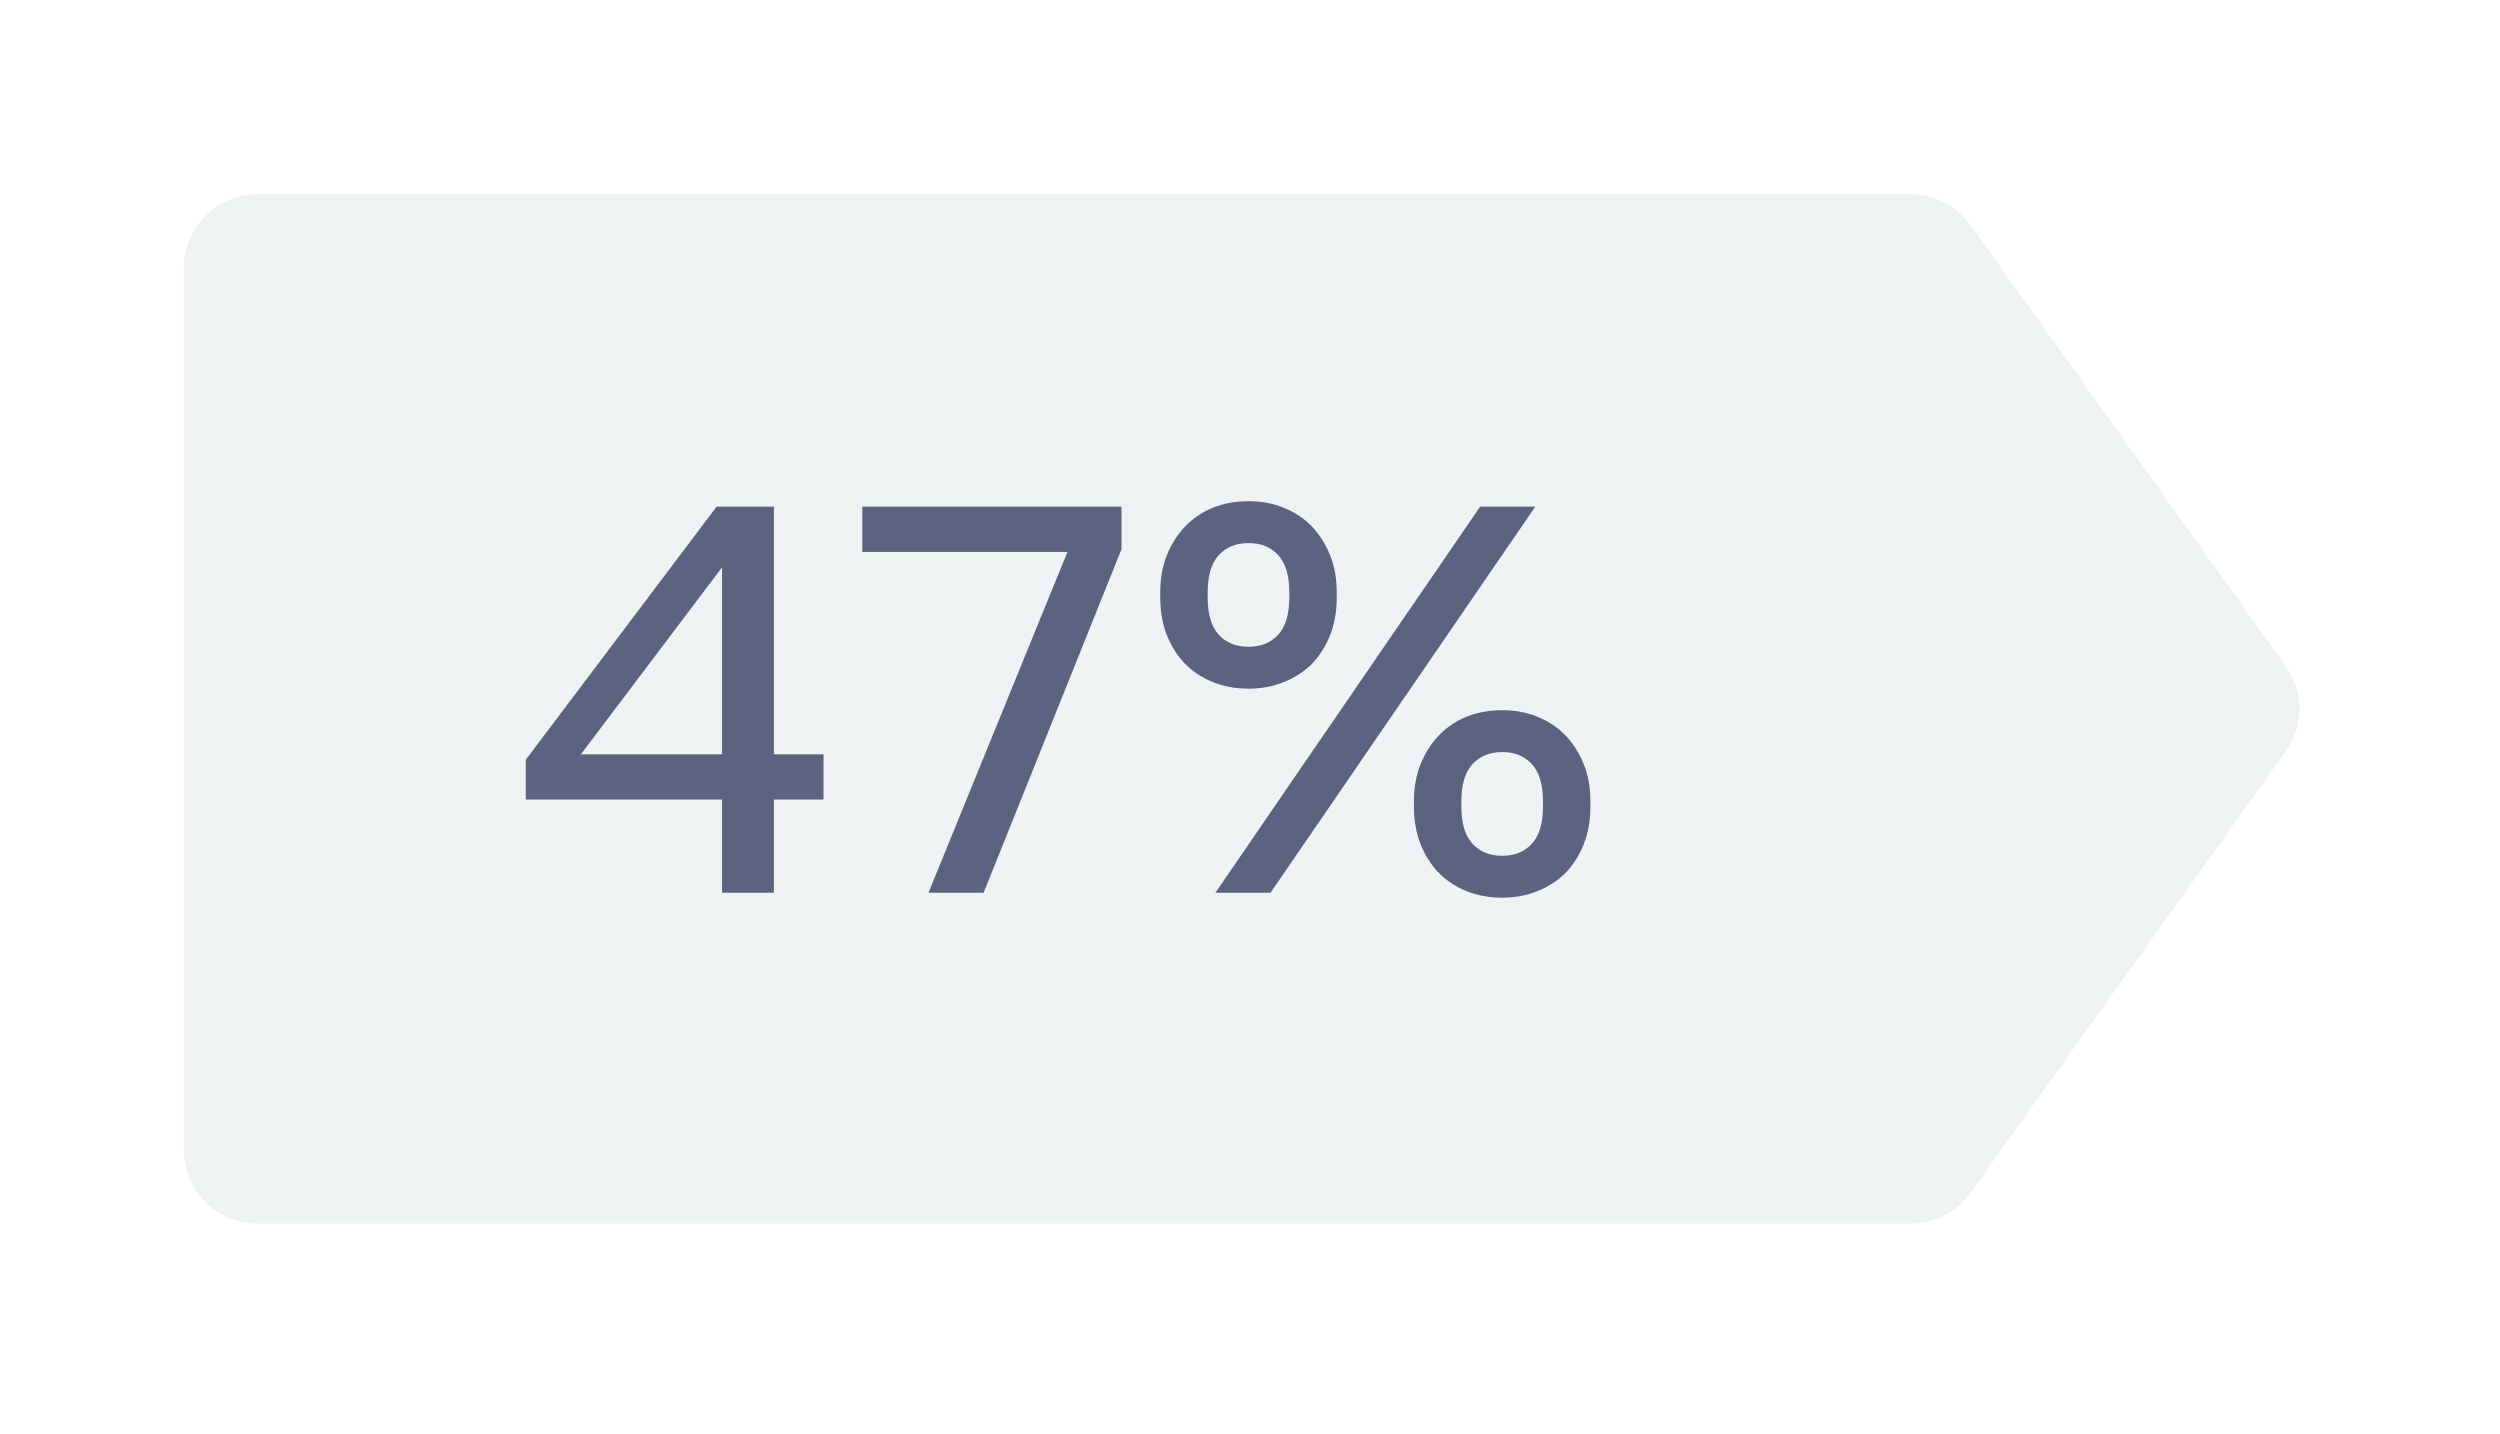
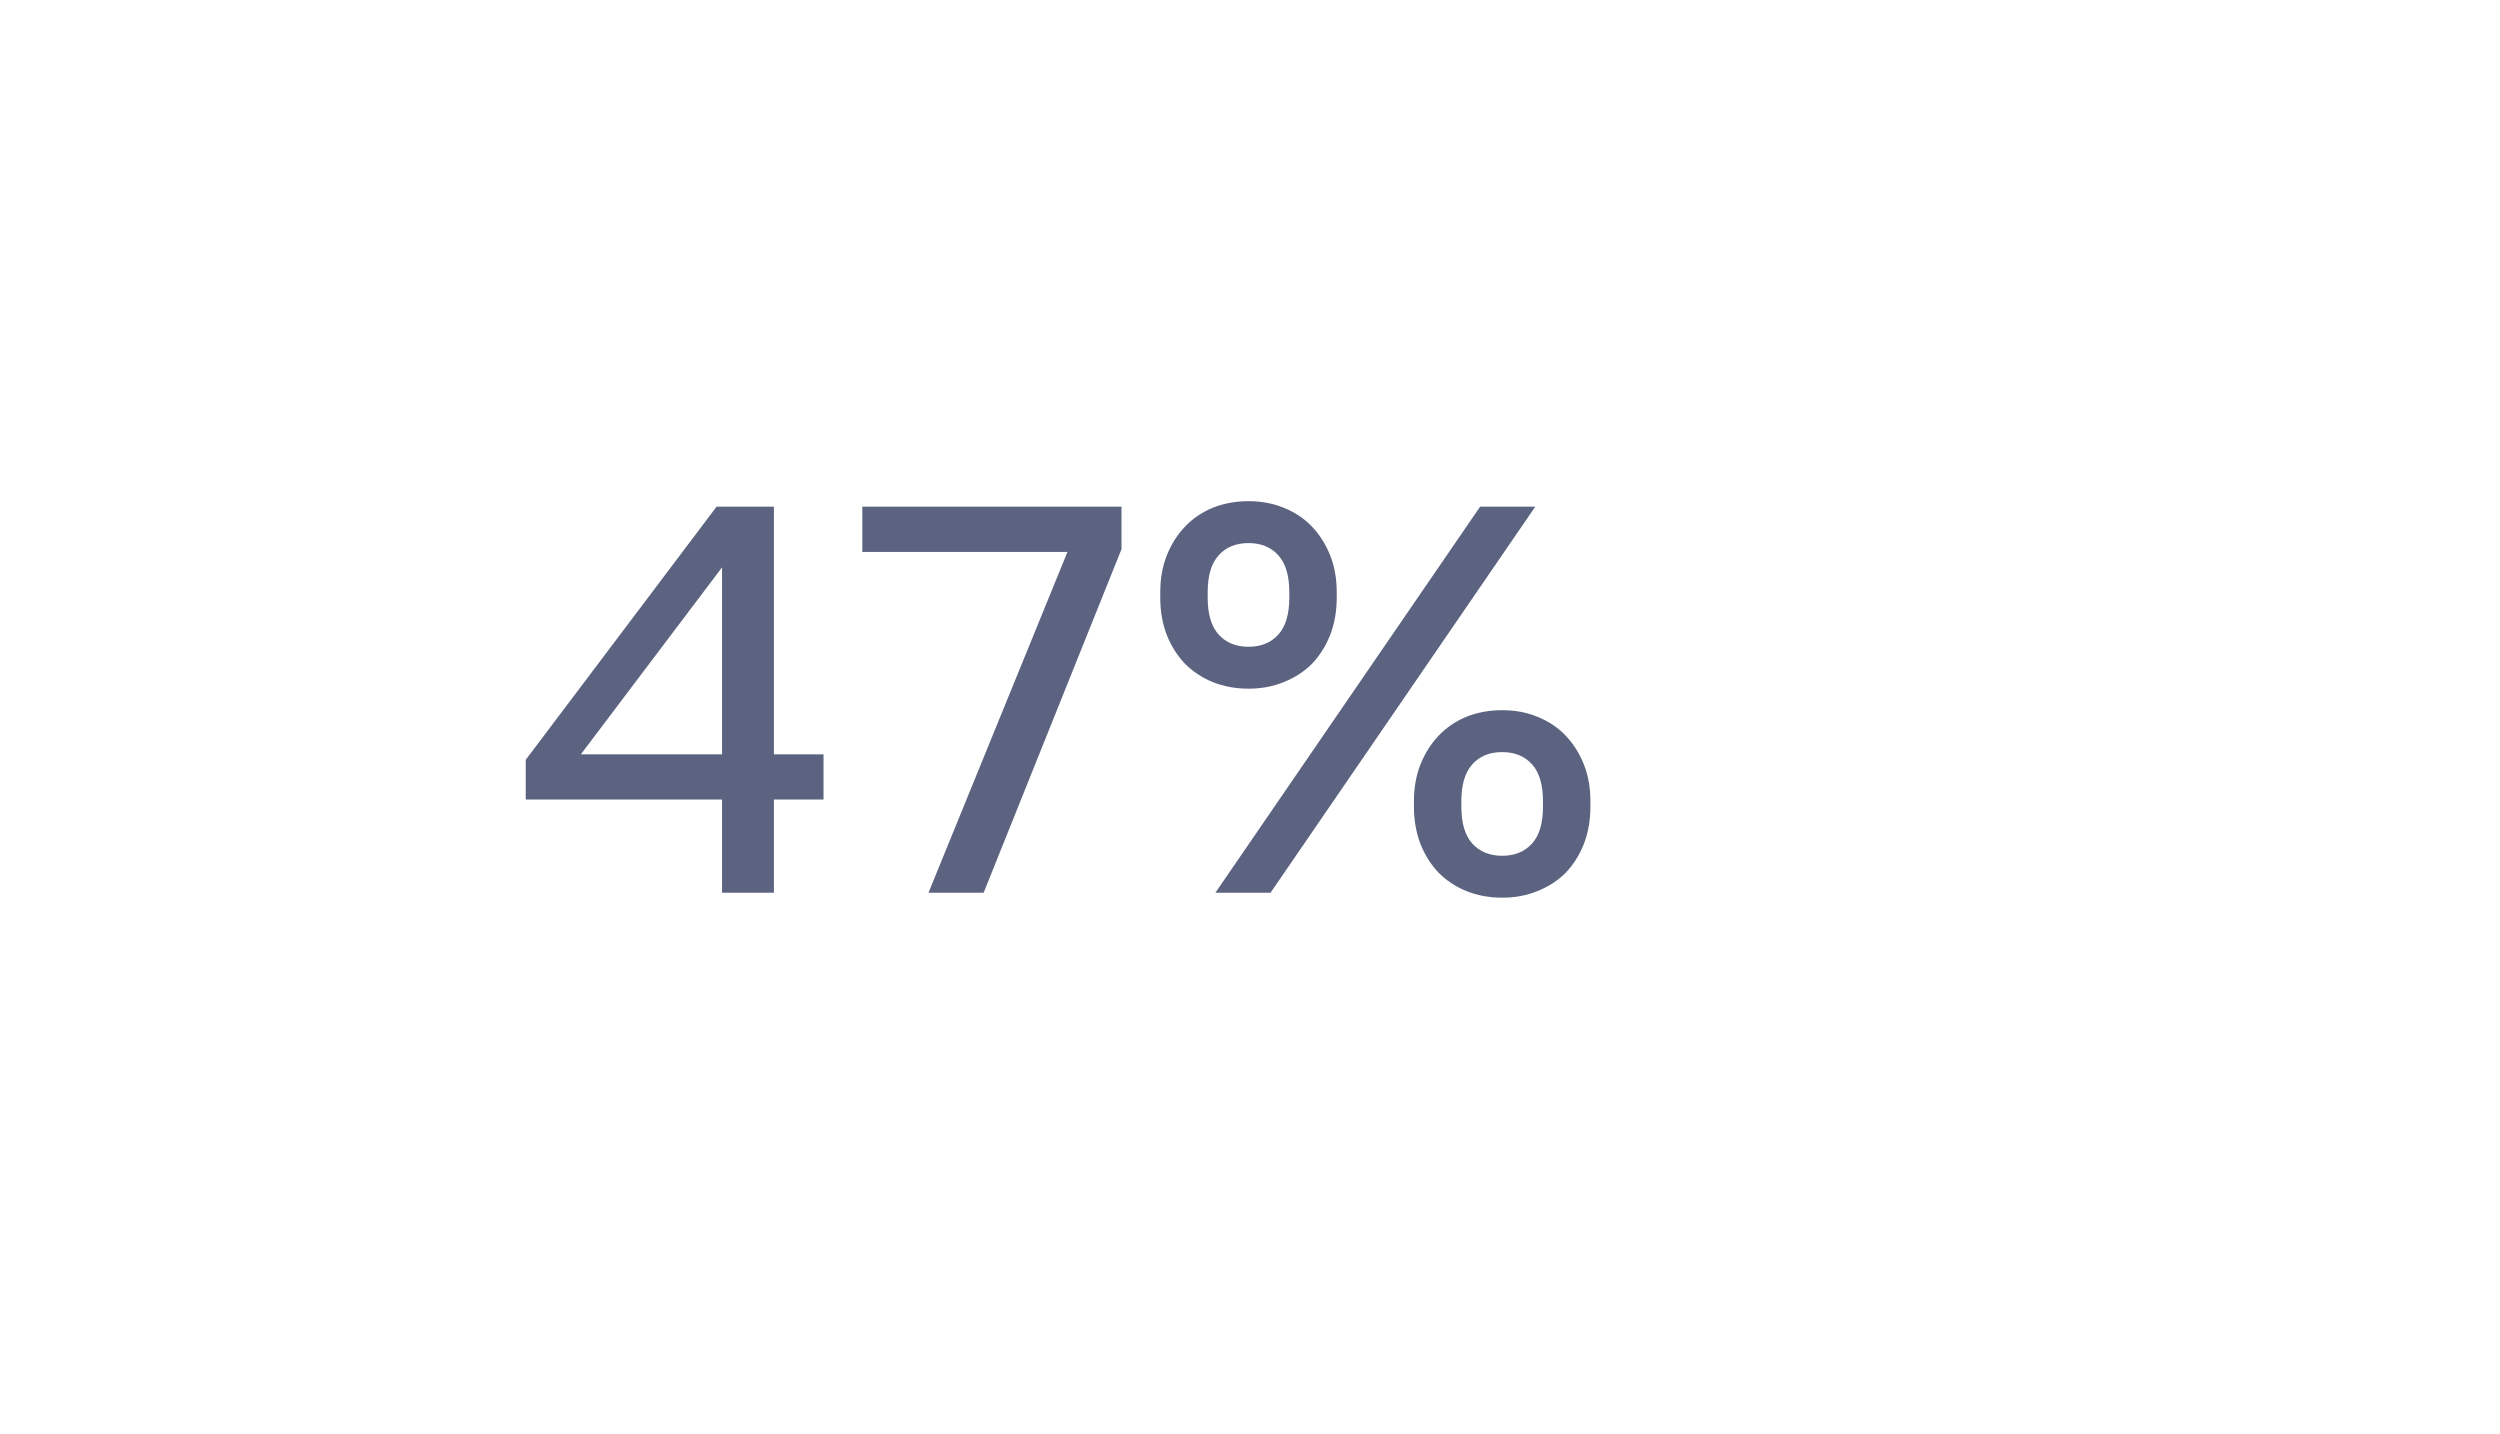
<svg xmlns="http://www.w3.org/2000/svg" width="68" height="39" viewBox="0 0 68 39" fill="none">
  <g filter="url(#filter0_d_464_539)">
-     <path d="M5 6.282C5 5.178 5.895 4.282 7 4.282H51.971C52.617 4.282 53.223 4.594 53.598 5.12L62.17 17.12C62.666 17.815 62.666 18.749 62.17 19.445L53.598 31.445C53.223 31.97 52.617 32.282 51.971 32.282H7C5.895 32.282 5 31.387 5 30.282V6.282Z" fill="#EEF2F3" />
-   </g>
+     </g>
  <path d="M19.64 21.747H14.3V20.667L19.49 13.782H21.05V20.517H22.4V21.747H21.05V24.282H19.64V21.747ZM19.64 20.517V15.432L15.8 20.517H19.64ZM29.035 15.012H23.455V13.782H30.505V14.937L26.755 24.282H25.255L29.035 15.012ZM40.259 13.782H41.759L34.559 24.282H33.059L40.259 13.782ZM33.959 18.732C33.609 18.732 33.284 18.672 32.984 18.552C32.694 18.432 32.444 18.267 32.234 18.057C32.024 17.837 31.859 17.577 31.739 17.277C31.619 16.967 31.559 16.627 31.559 16.257V16.107C31.559 15.737 31.619 15.402 31.739 15.102C31.859 14.802 32.024 14.542 32.234 14.322C32.444 14.102 32.694 13.932 32.984 13.812C33.284 13.692 33.609 13.632 33.959 13.632C34.309 13.632 34.629 13.692 34.919 13.812C35.219 13.932 35.474 14.102 35.684 14.322C35.894 14.542 36.059 14.802 36.179 15.102C36.299 15.402 36.359 15.737 36.359 16.107V16.257C36.359 16.627 36.299 16.967 36.179 17.277C36.059 17.577 35.894 17.837 35.684 18.057C35.474 18.267 35.219 18.432 34.919 18.552C34.629 18.672 34.309 18.732 33.959 18.732ZM33.959 17.592C34.299 17.592 34.569 17.482 34.769 17.262C34.969 17.042 35.069 16.707 35.069 16.257V16.107C35.069 15.657 34.969 15.322 34.769 15.102C34.569 14.882 34.299 14.772 33.959 14.772C33.619 14.772 33.349 14.882 33.149 15.102C32.949 15.322 32.849 15.657 32.849 16.107V16.257C32.849 16.707 32.949 17.042 33.149 17.262C33.349 17.482 33.619 17.592 33.959 17.592ZM40.859 24.417C40.509 24.417 40.184 24.357 39.884 24.237C39.594 24.117 39.344 23.952 39.134 23.742C38.924 23.522 38.759 23.262 38.639 22.962C38.519 22.652 38.459 22.312 38.459 21.942V21.792C38.459 21.422 38.519 21.087 38.639 20.787C38.759 20.487 38.924 20.227 39.134 20.007C39.344 19.787 39.594 19.617 39.884 19.497C40.184 19.377 40.509 19.317 40.859 19.317C41.209 19.317 41.529 19.377 41.819 19.497C42.119 19.617 42.374 19.787 42.584 20.007C42.794 20.227 42.959 20.487 43.079 20.787C43.199 21.087 43.259 21.422 43.259 21.792V21.942C43.259 22.312 43.199 22.652 43.079 22.962C42.959 23.262 42.794 23.522 42.584 23.742C42.374 23.952 42.119 24.117 41.819 24.237C41.529 24.357 41.209 24.417 40.859 24.417ZM40.859 23.277C41.199 23.277 41.469 23.167 41.669 22.947C41.869 22.727 41.969 22.392 41.969 21.942V21.792C41.969 21.342 41.869 21.007 41.669 20.787C41.469 20.567 41.199 20.457 40.859 20.457C40.519 20.457 40.249 20.567 40.049 20.787C39.849 21.007 39.749 21.342 39.749 21.792V21.942C39.749 22.392 39.849 22.727 40.049 22.947C40.249 23.167 40.519 23.277 40.859 23.277Z" fill="#5C6380" />
  <defs>
    <filter id="filter0_d_464_539" x="0" y="0.282" width="67.543" height="38" filterUnits="userSpaceOnUse" color-interpolation-filters="sRGB">
      <feFlood flood-opacity="0" result="BackgroundImageFix" />
      <feColorMatrix in="SourceAlpha" type="matrix" values="0 0 0 0 0 0 0 0 0 0 0 0 0 0 0 0 0 0 127 0" result="hardAlpha" />
      <feOffset dy="1" />
      <feGaussianBlur stdDeviation="2.5" />
      <feComposite in2="hardAlpha" operator="out" />
      <feColorMatrix type="matrix" values="0 0 0 0 0.18 0 0 0 0 0.22 0 0 0 0 0.325 0 0 0 0.4 0" />
      <feBlend mode="normal" in2="BackgroundImageFix" result="effect1_dropShadow_464_539" />
      <feBlend mode="normal" in="SourceGraphic" in2="effect1_dropShadow_464_539" result="shape" />
    </filter>
  </defs>
</svg>